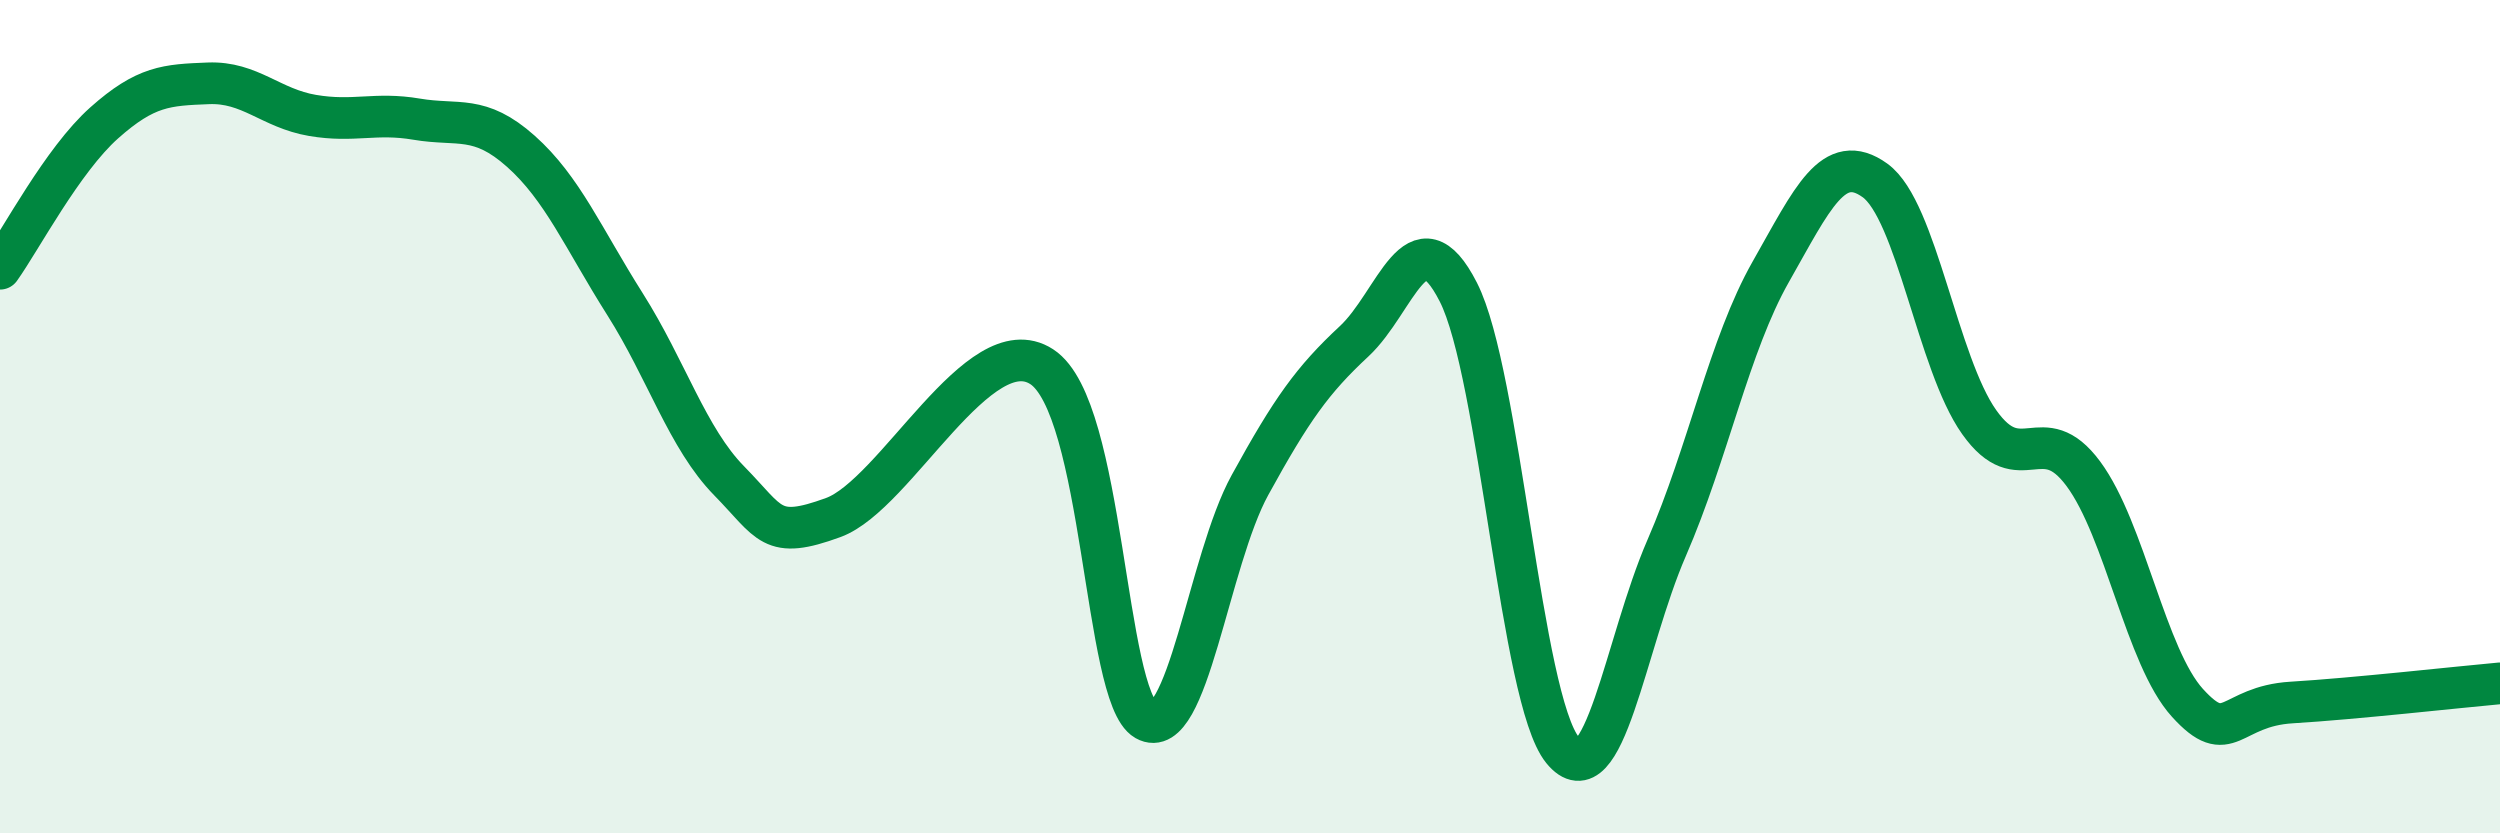
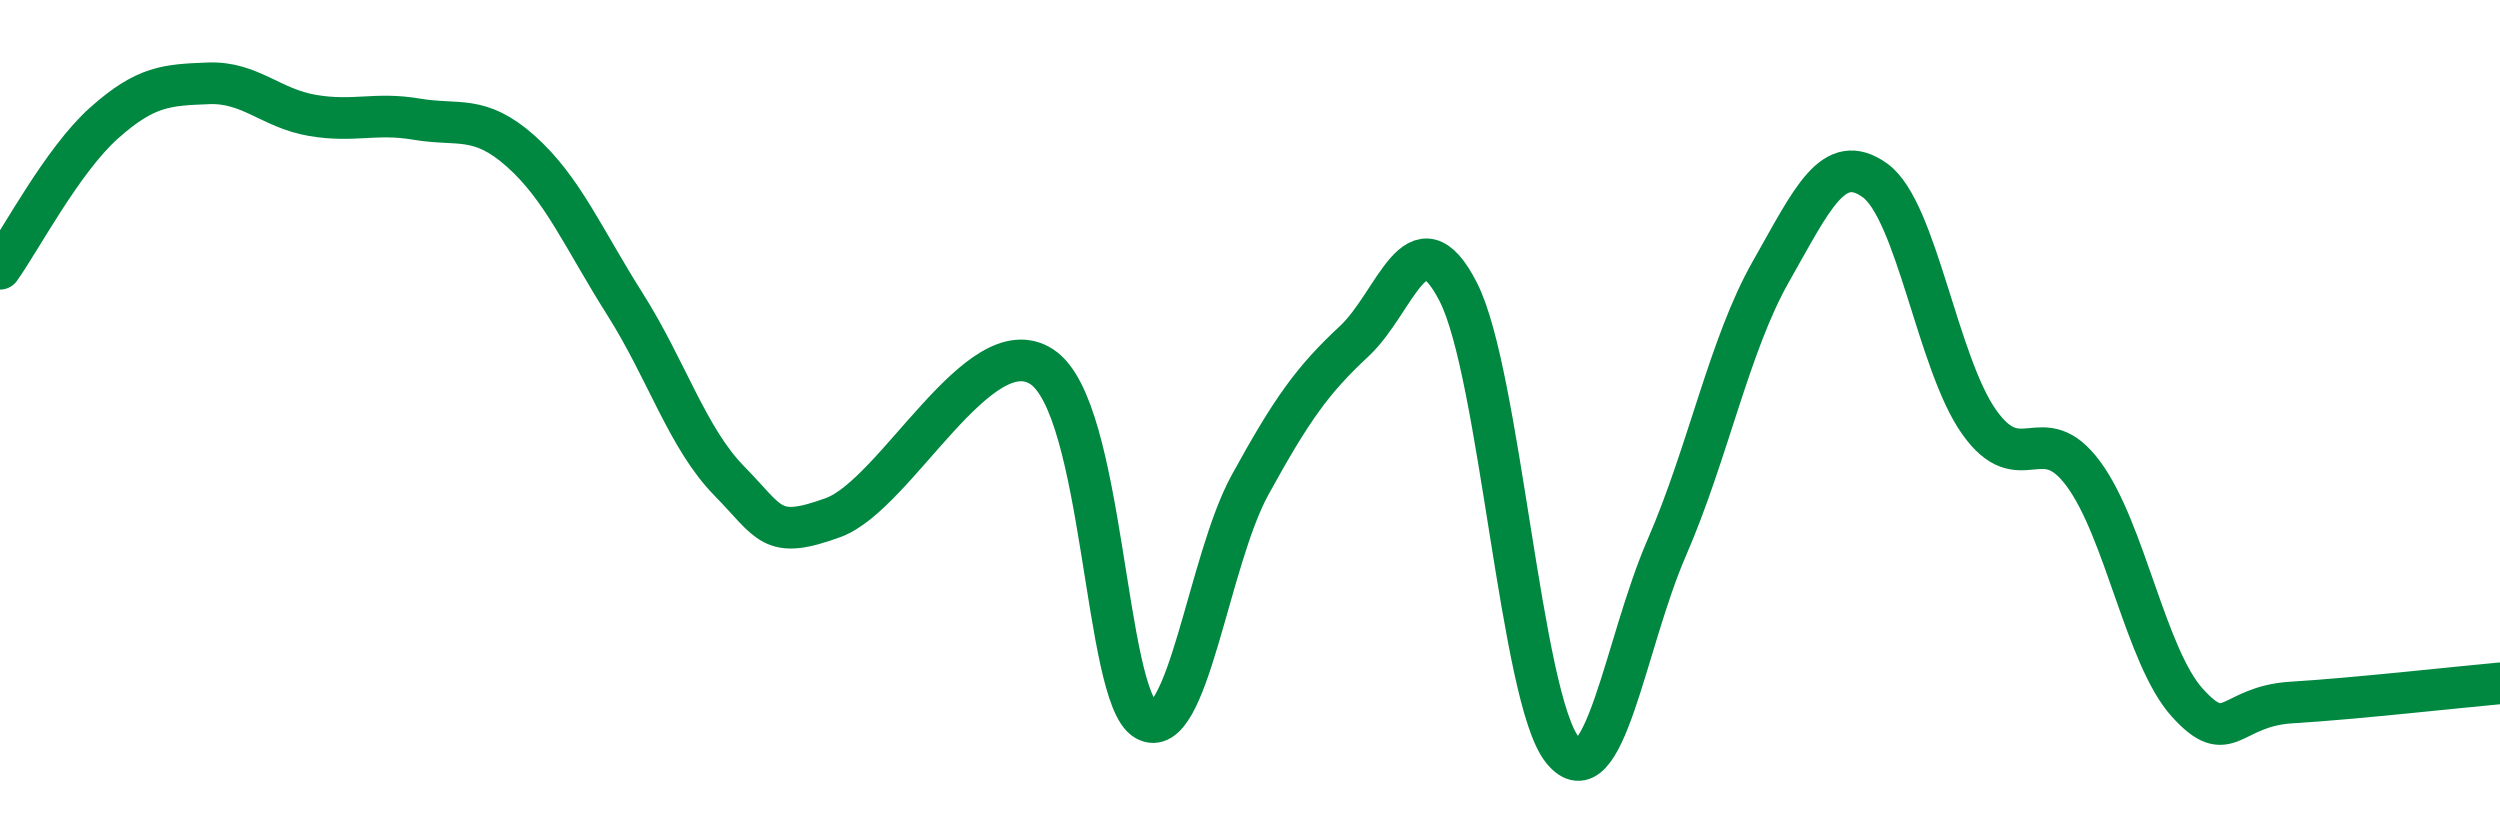
<svg xmlns="http://www.w3.org/2000/svg" width="60" height="20" viewBox="0 0 60 20">
-   <path d="M 0,6.45 C 0.5,5.75 1.5,3.84 2.5,2.95 C 3.5,2.06 4,2.04 5,2 C 6,1.96 6.5,2.6 7.5,2.77 C 8.5,2.94 9,2.69 10,2.86 C 11,3.03 11.5,2.74 12.5,3.63 C 13.5,4.52 14,5.72 15,7.3 C 16,8.88 16.5,10.52 17.5,11.54 C 18.5,12.56 18.5,12.97 20,12.42 C 21.5,11.87 23.5,7.83 25,8.8 C 26.5,9.77 26.5,16.71 27.5,17.28 C 28.5,17.85 29,13.46 30,11.64 C 31,9.82 31.5,9.12 32.5,8.19 C 33.5,7.26 34,5.05 35,7.01 C 36,8.97 36.5,16.77 37.5,18 C 38.5,19.23 39,15.45 40,13.15 C 41,10.85 41.5,8.28 42.5,6.52 C 43.5,4.76 44,3.61 45,4.33 C 46,5.05 46.5,8.72 47.5,10.13 C 48.5,11.54 49,10.02 50,11.37 C 51,12.72 51.5,15.77 52.5,16.87 C 53.5,17.97 53.5,16.95 55,16.86 C 56.5,16.77 59,16.49 60,16.4L60 20L0 20Z" fill="#008740" opacity="0.1" stroke-linecap="round" stroke-linejoin="round" />
  <path d="M 0,6.45 C 0.5,5.75 1.5,3.84 2.5,2.95 C 3.5,2.06 4,2.04 5,2 C 6,1.96 6.5,2.6 7.5,2.77 C 8.5,2.94 9,2.69 10,2.86 C 11,3.03 11.5,2.74 12.5,3.63 C 13.5,4.52 14,5.72 15,7.3 C 16,8.88 16.5,10.52 17.5,11.54 C 18.5,12.56 18.5,12.97 20,12.42 C 21.5,11.87 23.5,7.83 25,8.8 C 26.5,9.77 26.5,16.71 27.5,17.28 C 28.5,17.85 29,13.46 30,11.64 C 31,9.82 31.5,9.12 32.5,8.19 C 33.5,7.26 34,5.05 35,7.01 C 36,8.97 36.5,16.77 37.5,18 C 38.5,19.23 39,15.45 40,13.15 C 41,10.85 41.5,8.28 42.5,6.52 C 43.5,4.76 44,3.61 45,4.33 C 46,5.05 46.5,8.72 47.5,10.13 C 48.5,11.54 49,10.02 50,11.37 C 51,12.72 51.5,15.77 52.5,16.87 C 53.5,17.97 53.5,16.95 55,16.86 C 56.5,16.77 59,16.49 60,16.4" stroke="#008740" stroke-width="1" fill="none" stroke-linecap="round" stroke-linejoin="round" />
</svg>